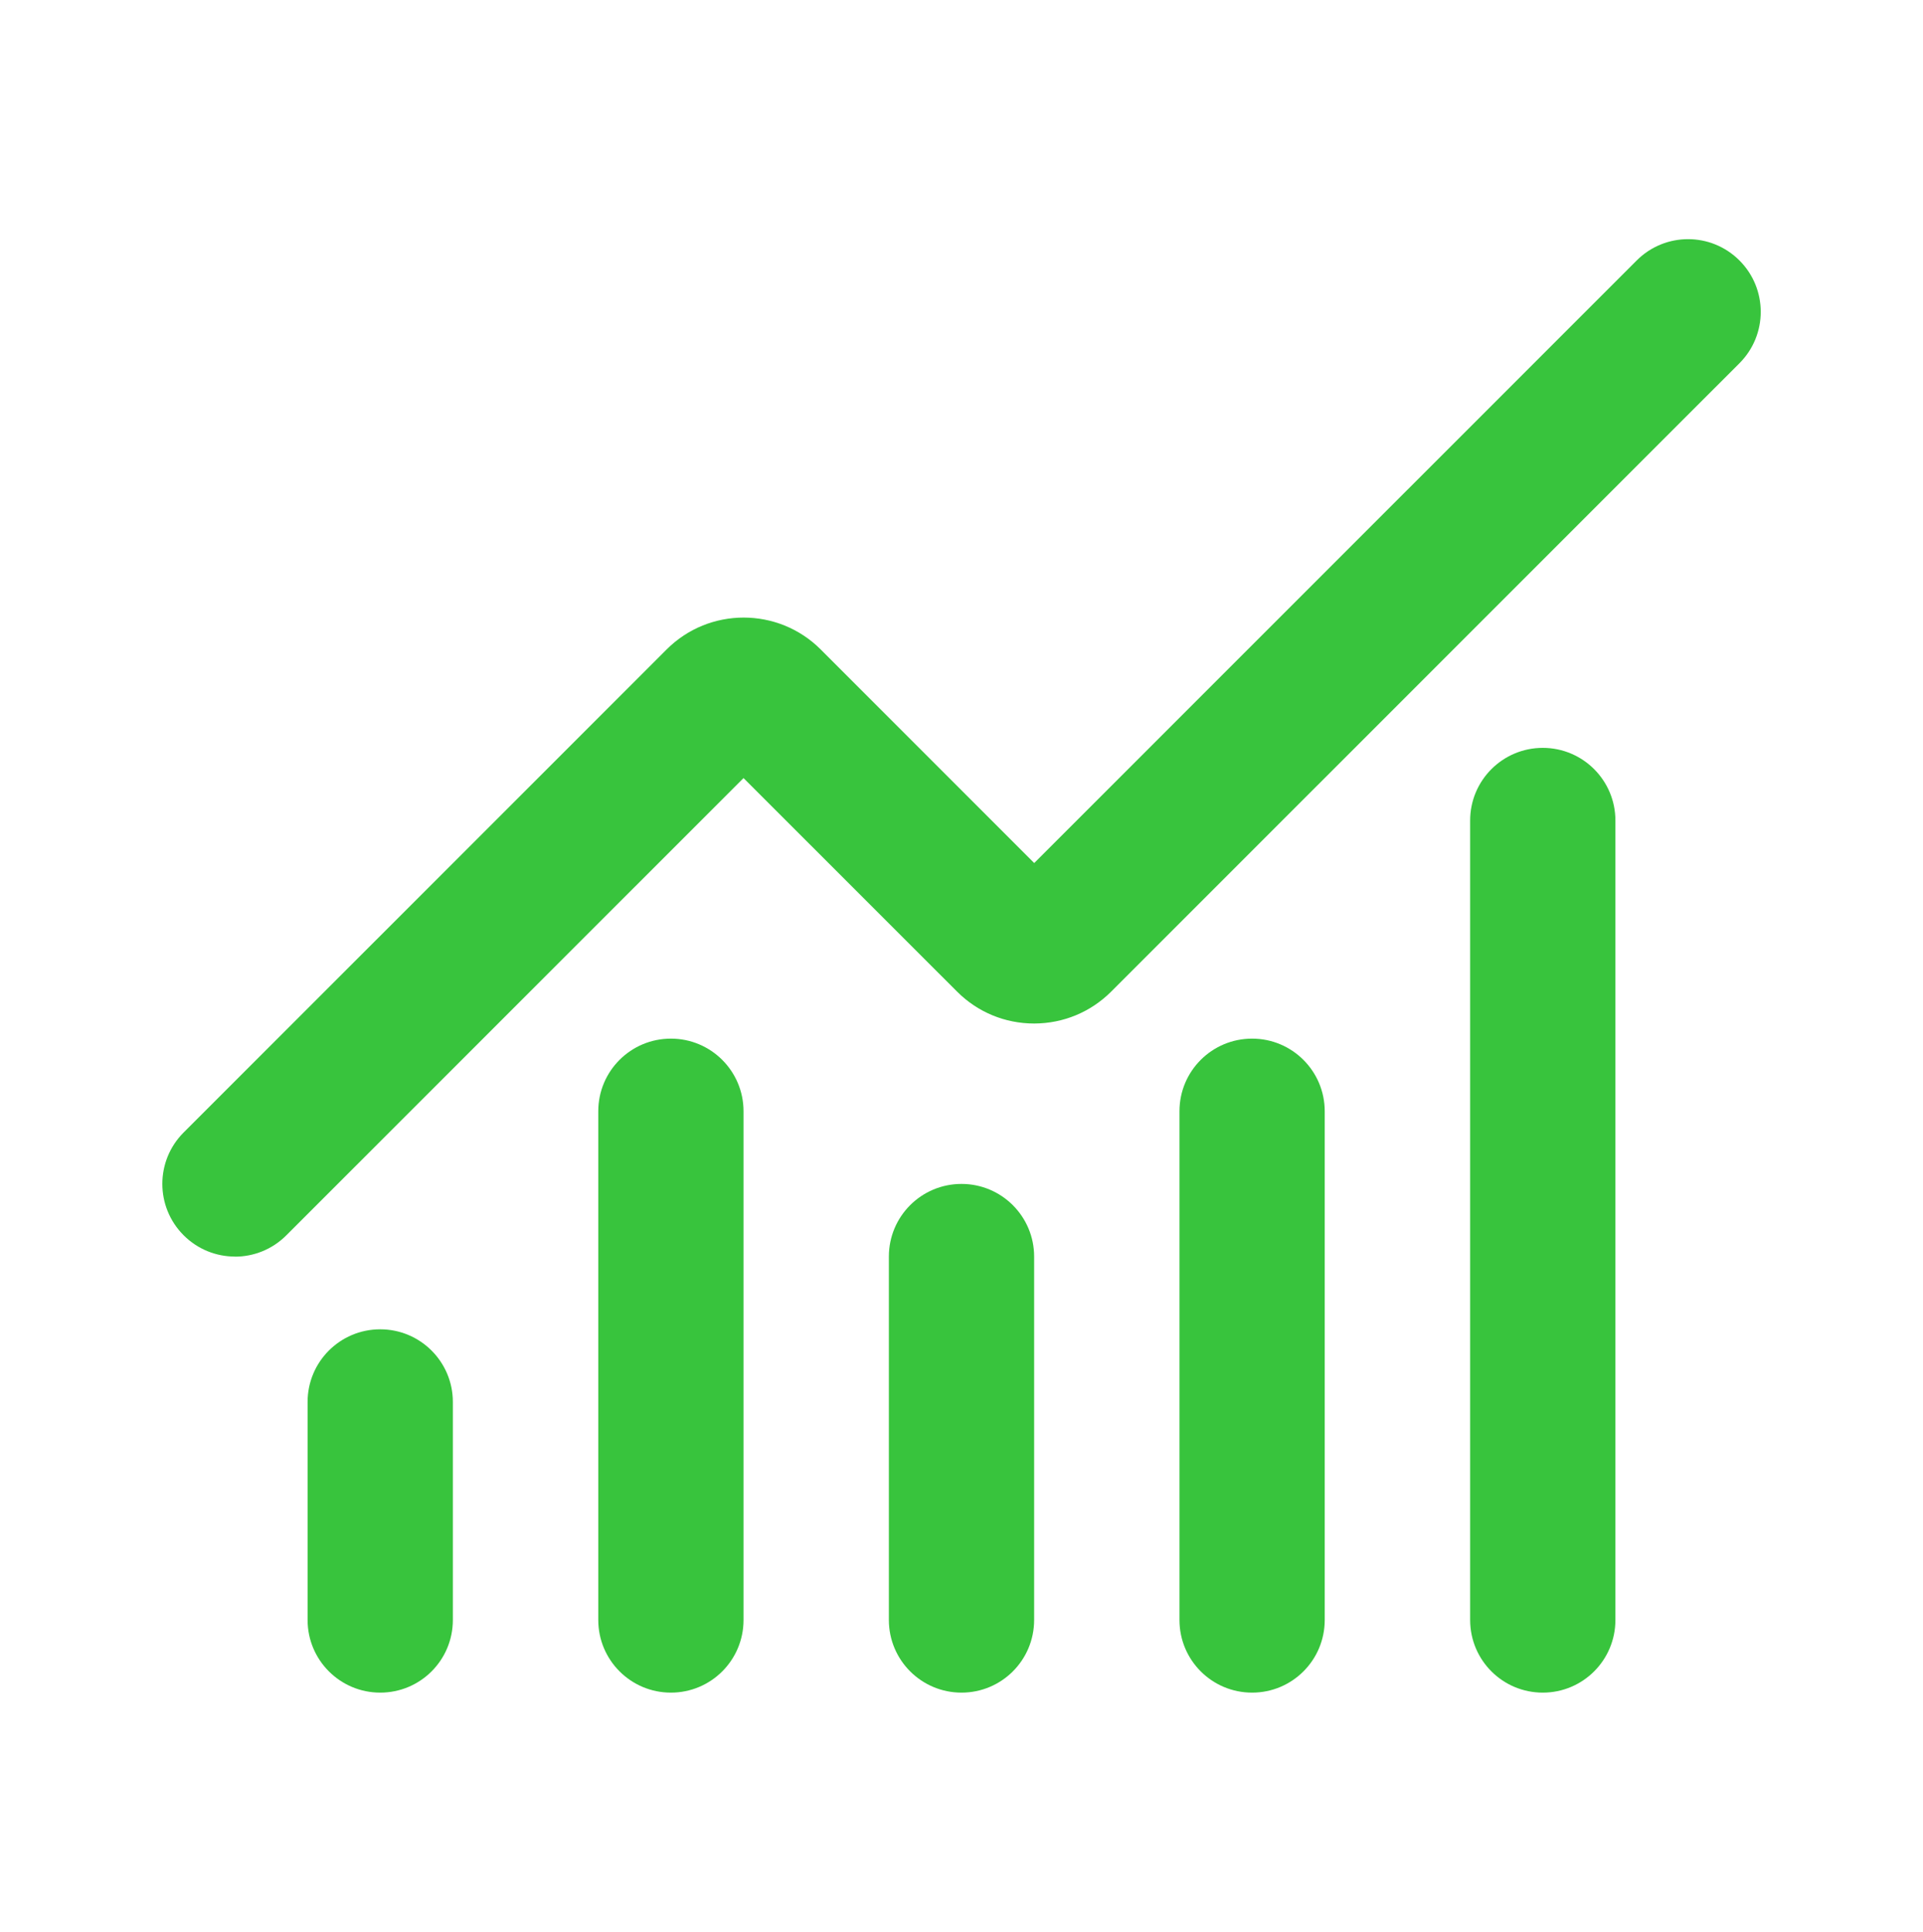
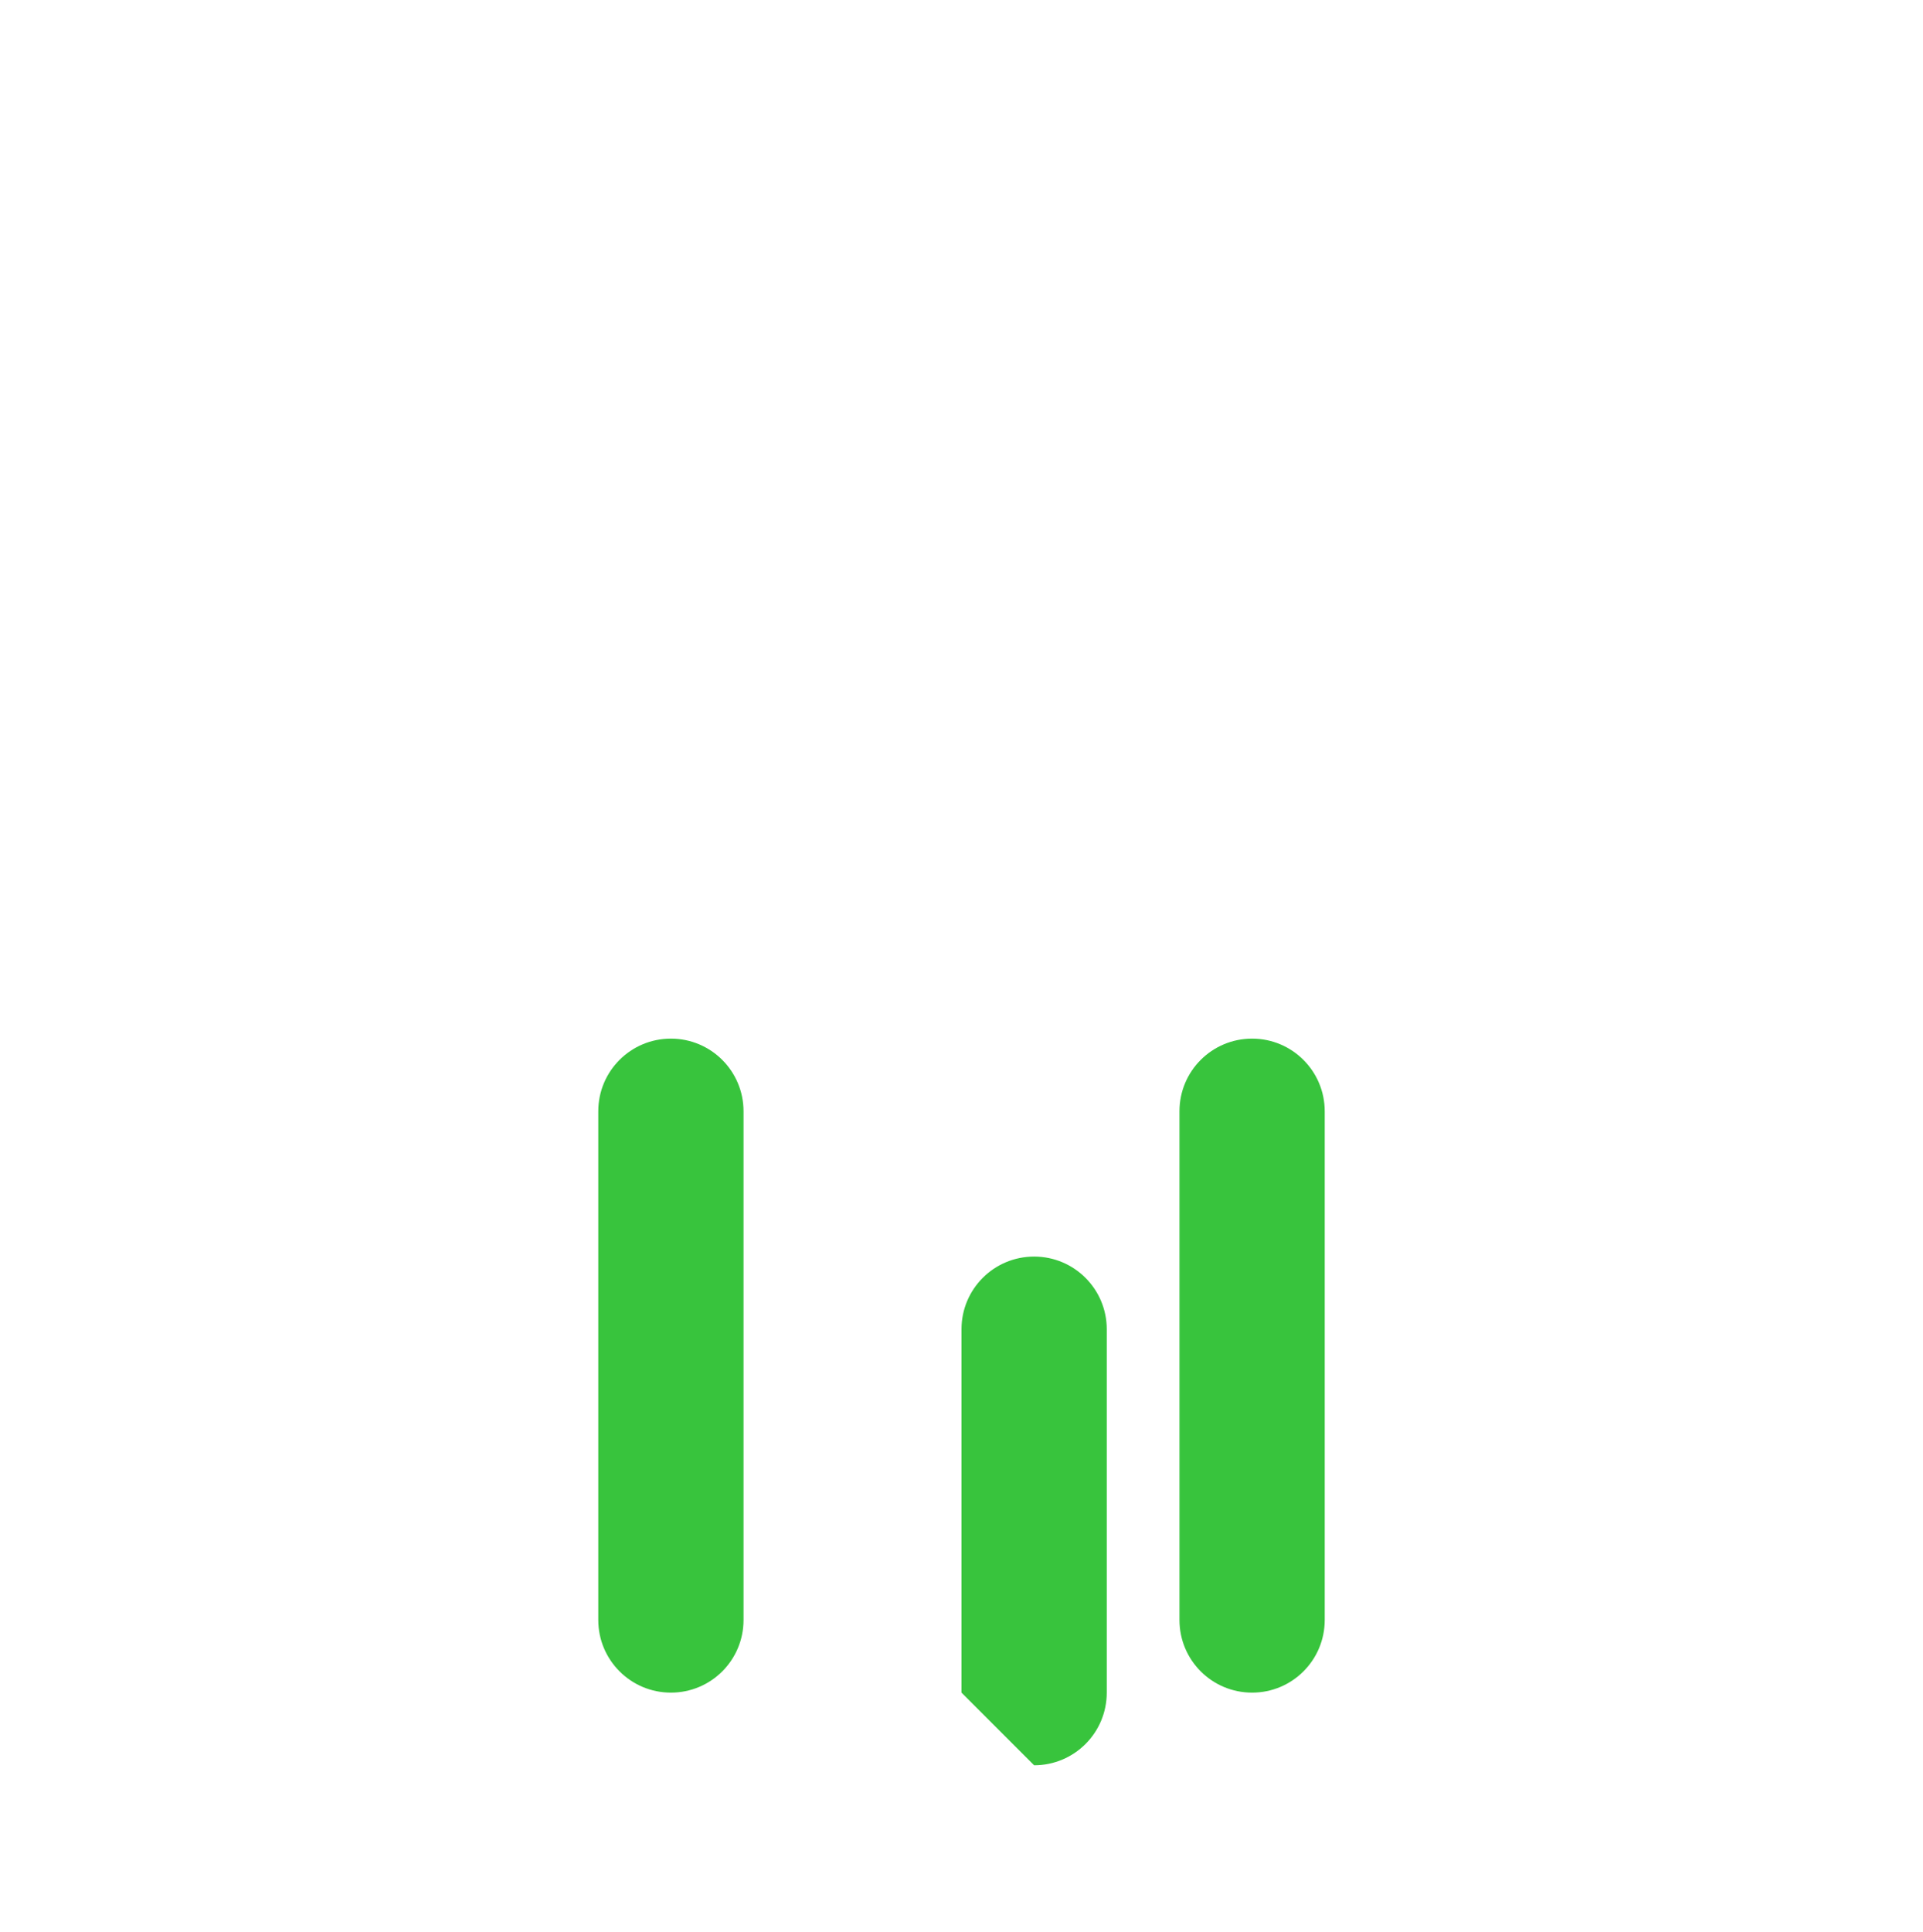
<svg xmlns="http://www.w3.org/2000/svg" id="Ebene_2" version="1.1" viewBox="0 0 233 234">
  <defs>
    <style>
      .st0 {
        fill: #38c43d;
      }
    </style>
  </defs>
-   <path class="st0" d="M116.5,205.03c-4.86,0-8.8-3.94-8.8-8.8v-44.02c0-4.87,3.94-8.8,8.8-8.8s8.8,3.94,8.8,8.8v44.02c0,4.87-3.94,8.8-8.8,8.8Z" />
+   <path class="st0" d="M116.5,205.03v-44.02c0-4.87,3.94-8.8,8.8-8.8s8.8,3.94,8.8,8.8v44.02c0,4.87-3.94,8.8-8.8,8.8Z" />
  <path class="st0" d="M151.71,205.03c-4.87,0-8.8-3.94-8.8-8.8v-61.62c0-4.87,3.94-8.8,8.8-8.8s8.8,3.94,8.8,8.8v61.62c0,4.87-3.94,8.8-8.8,8.8Z" />
-   <path class="st0" d="M186.93,205.03c-4.87,0-8.8-3.94-8.8-8.8v-96.84c0-4.86,3.94-8.8,8.8-8.8s8.8,3.94,8.8,8.8v96.84c0,4.87-3.94,8.8-8.8,8.8Z" />
-   <path class="st0" d="M28.47,152.21c-2.25,0-4.5-.86-6.22-2.58-3.44-3.44-3.44-9.01,0-12.45l58.52-58.51c5.15-5.15,13.52-5.15,18.67,0l25.87,25.87L198.31,31.55c3.44-3.44,9.01-3.44,12.45,0s3.44,9.01,0,12.45l-76.12,76.11c-2.48,2.48-5.79,3.86-9.32,3.87h-.02c-3.52,0-6.84-1.37-9.33-3.86l-25.88-25.87-55.4,55.39c-1.72,1.72-3.97,2.58-6.22,2.58ZM122.19,107.66h-.01s.01,0,.01,0Z" />
-   <path class="st0" d="M46.07,205.03c-4.86,0-8.8-3.94-8.8-8.8v-26.41c0-4.87,3.94-8.8,8.8-8.8s8.8,3.94,8.8,8.8v26.41c0,4.87-3.94,8.8-8.8,8.8Z" />
  <path class="st0" d="M81.29,205.03c-4.86,0-8.8-3.94-8.8-8.8v-61.62c0-4.87,3.94-8.8,8.8-8.8s8.8,3.94,8.8,8.8v61.62c0,4.87-3.94,8.8-8.8,8.8Z" />
</svg>